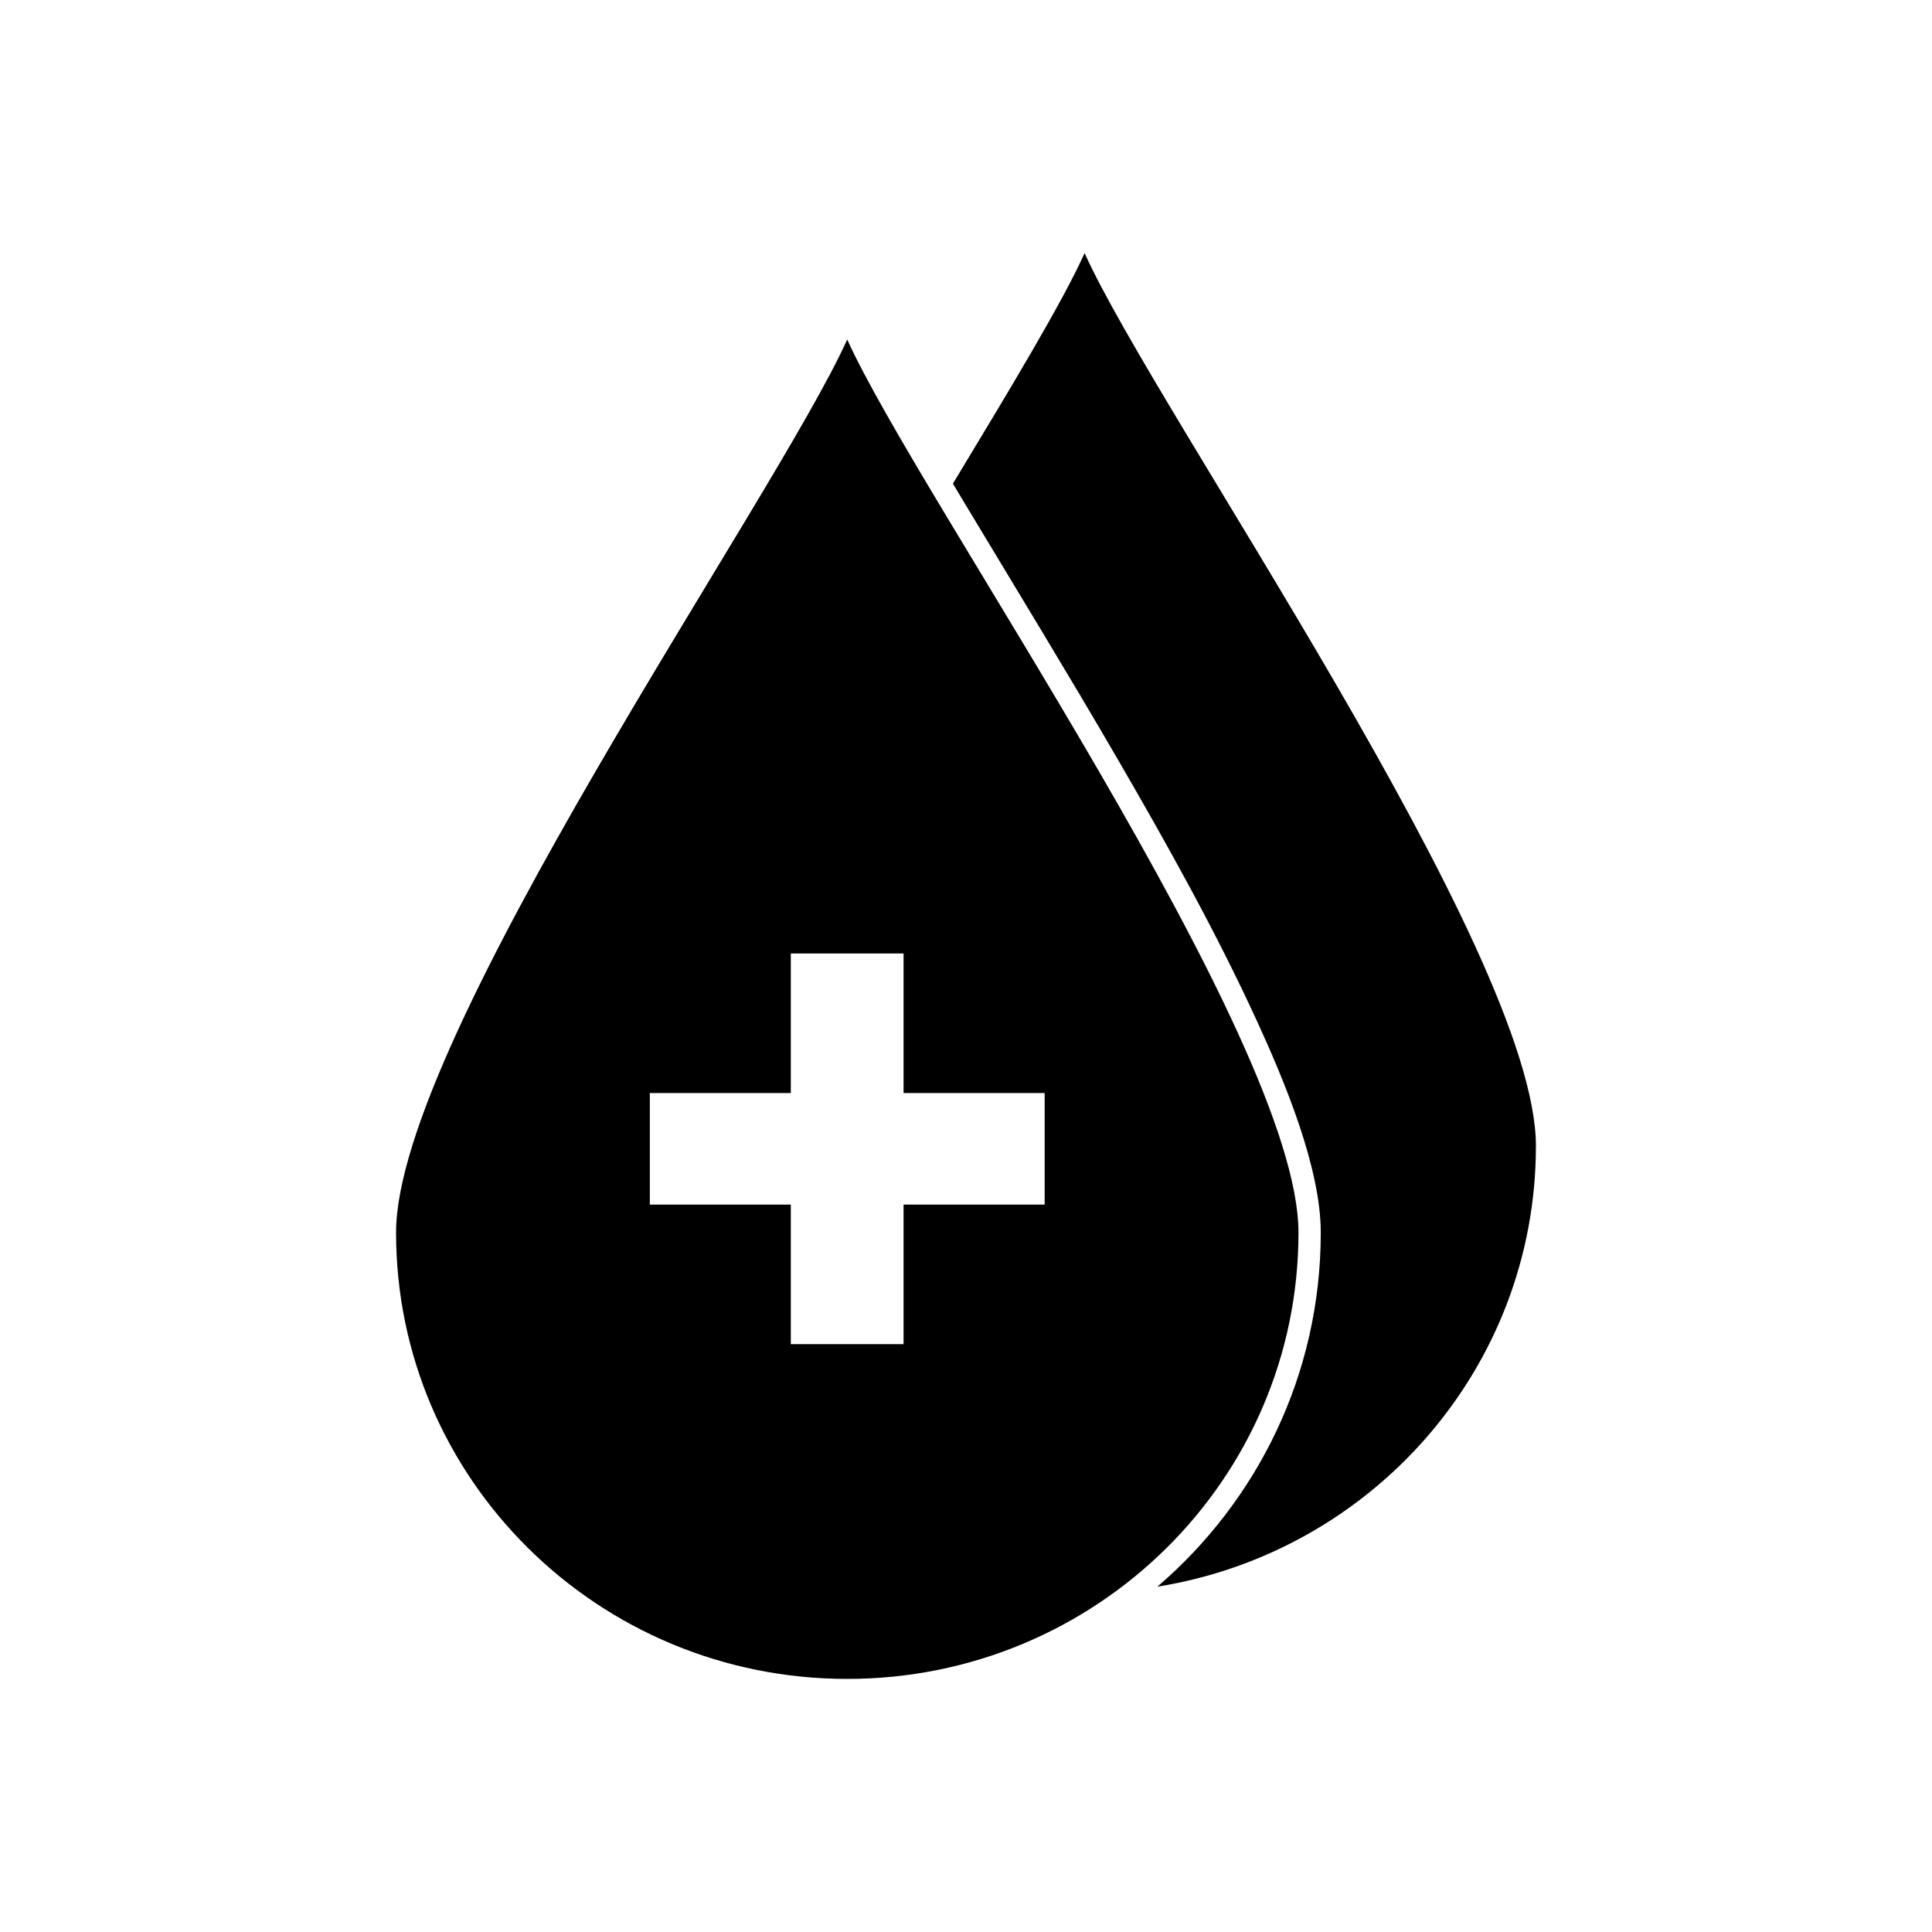
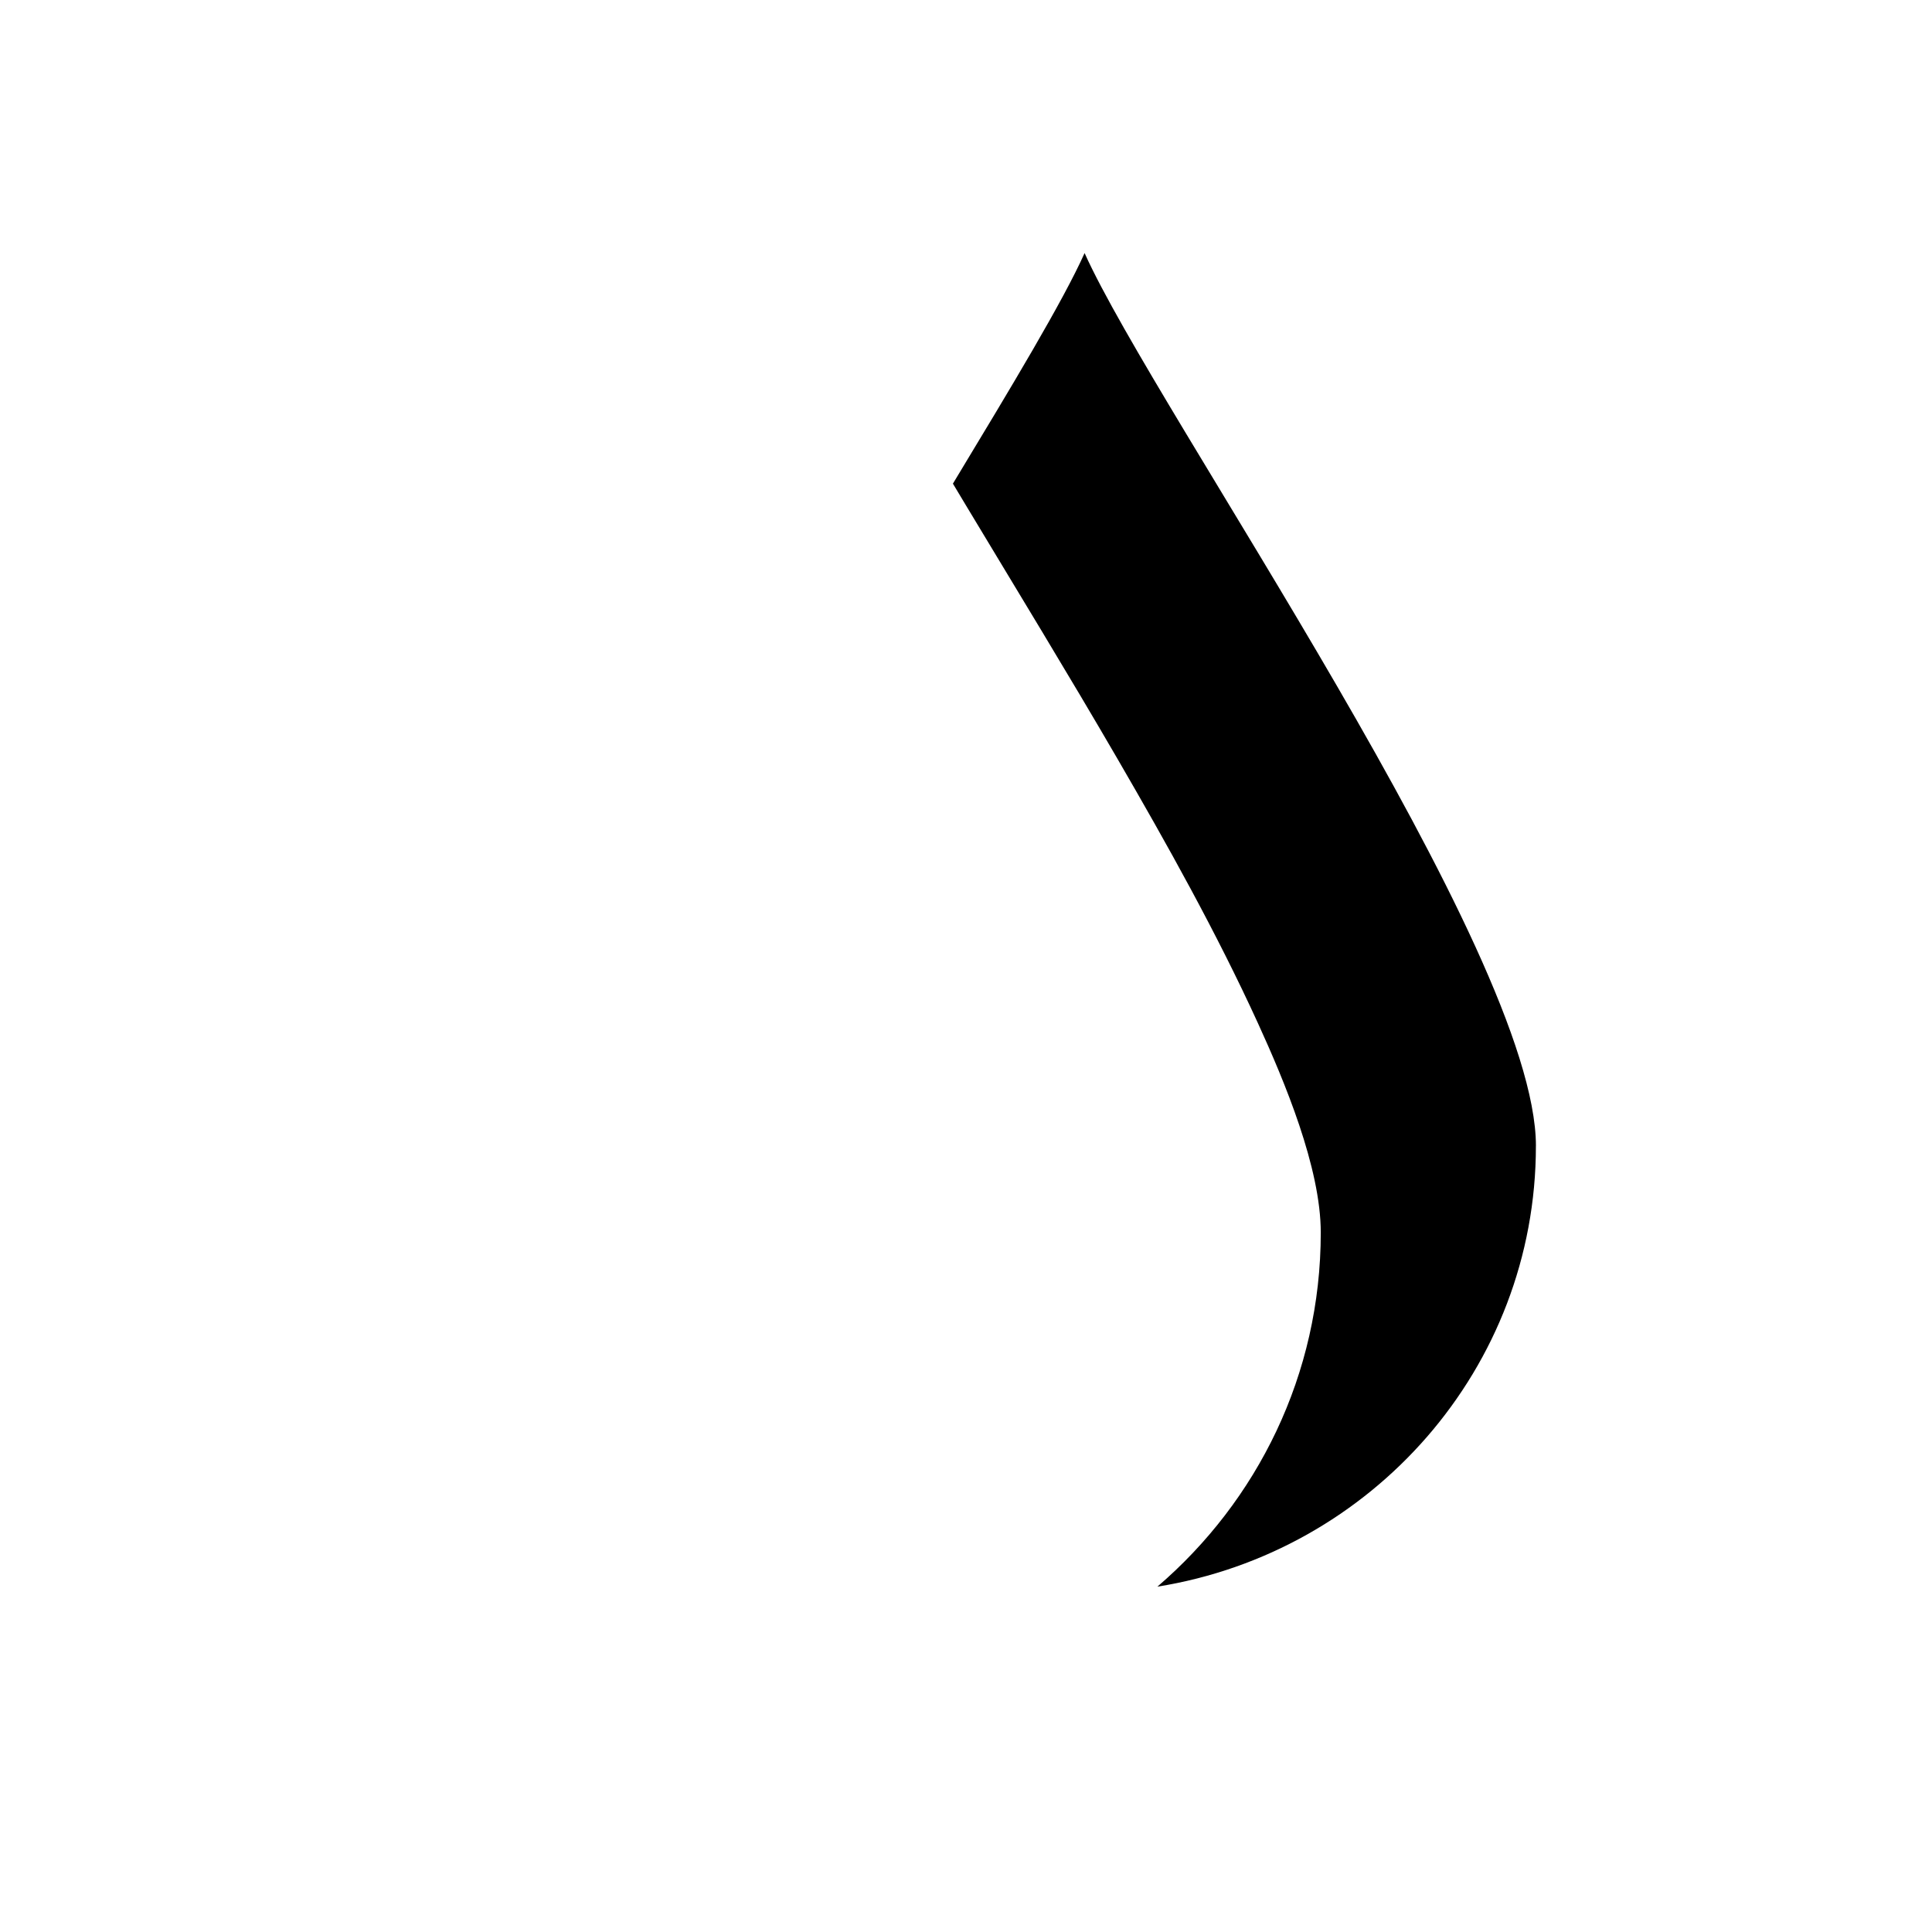
<svg xmlns="http://www.w3.org/2000/svg" fill="#000000" width="800px" height="800px" version="1.1" viewBox="144 144 512 512">
  <g fill-rule="evenodd">
-     <path d="m488.11 470.65c0 65.348-53.531 118.28-119.59 118.28-66.02 0-119.56-52.934-119.56-118.28 0-51.594 100.73-194.77 119.56-236.68 18.855 41.902 119.59 185.08 119.59 236.68zm-134.54-73.969h29.883v36.992h37.391v29.559h-37.391v36.984h-29.883v-36.984h-37.359v-29.559h37.359z" />
    <path d="m551.03 447.7c0 58.832-43.434 107.67-100.31 116.78 26.457-22.684 43.297-56.176 43.297-93.836 0-17.195-9.613-40.098-16.691-55.578-10.926-23.891-23.992-47.242-37.176-69.957-13.074-22.52-26.664-44.715-40.074-67.031-1.184-1.969-2.363-3.938-3.543-5.906 15.793-26.148 29.148-48.309 34.895-61.105 18.832 41.902 119.61 185.07 119.61 236.63z" />
  </g>
</svg>